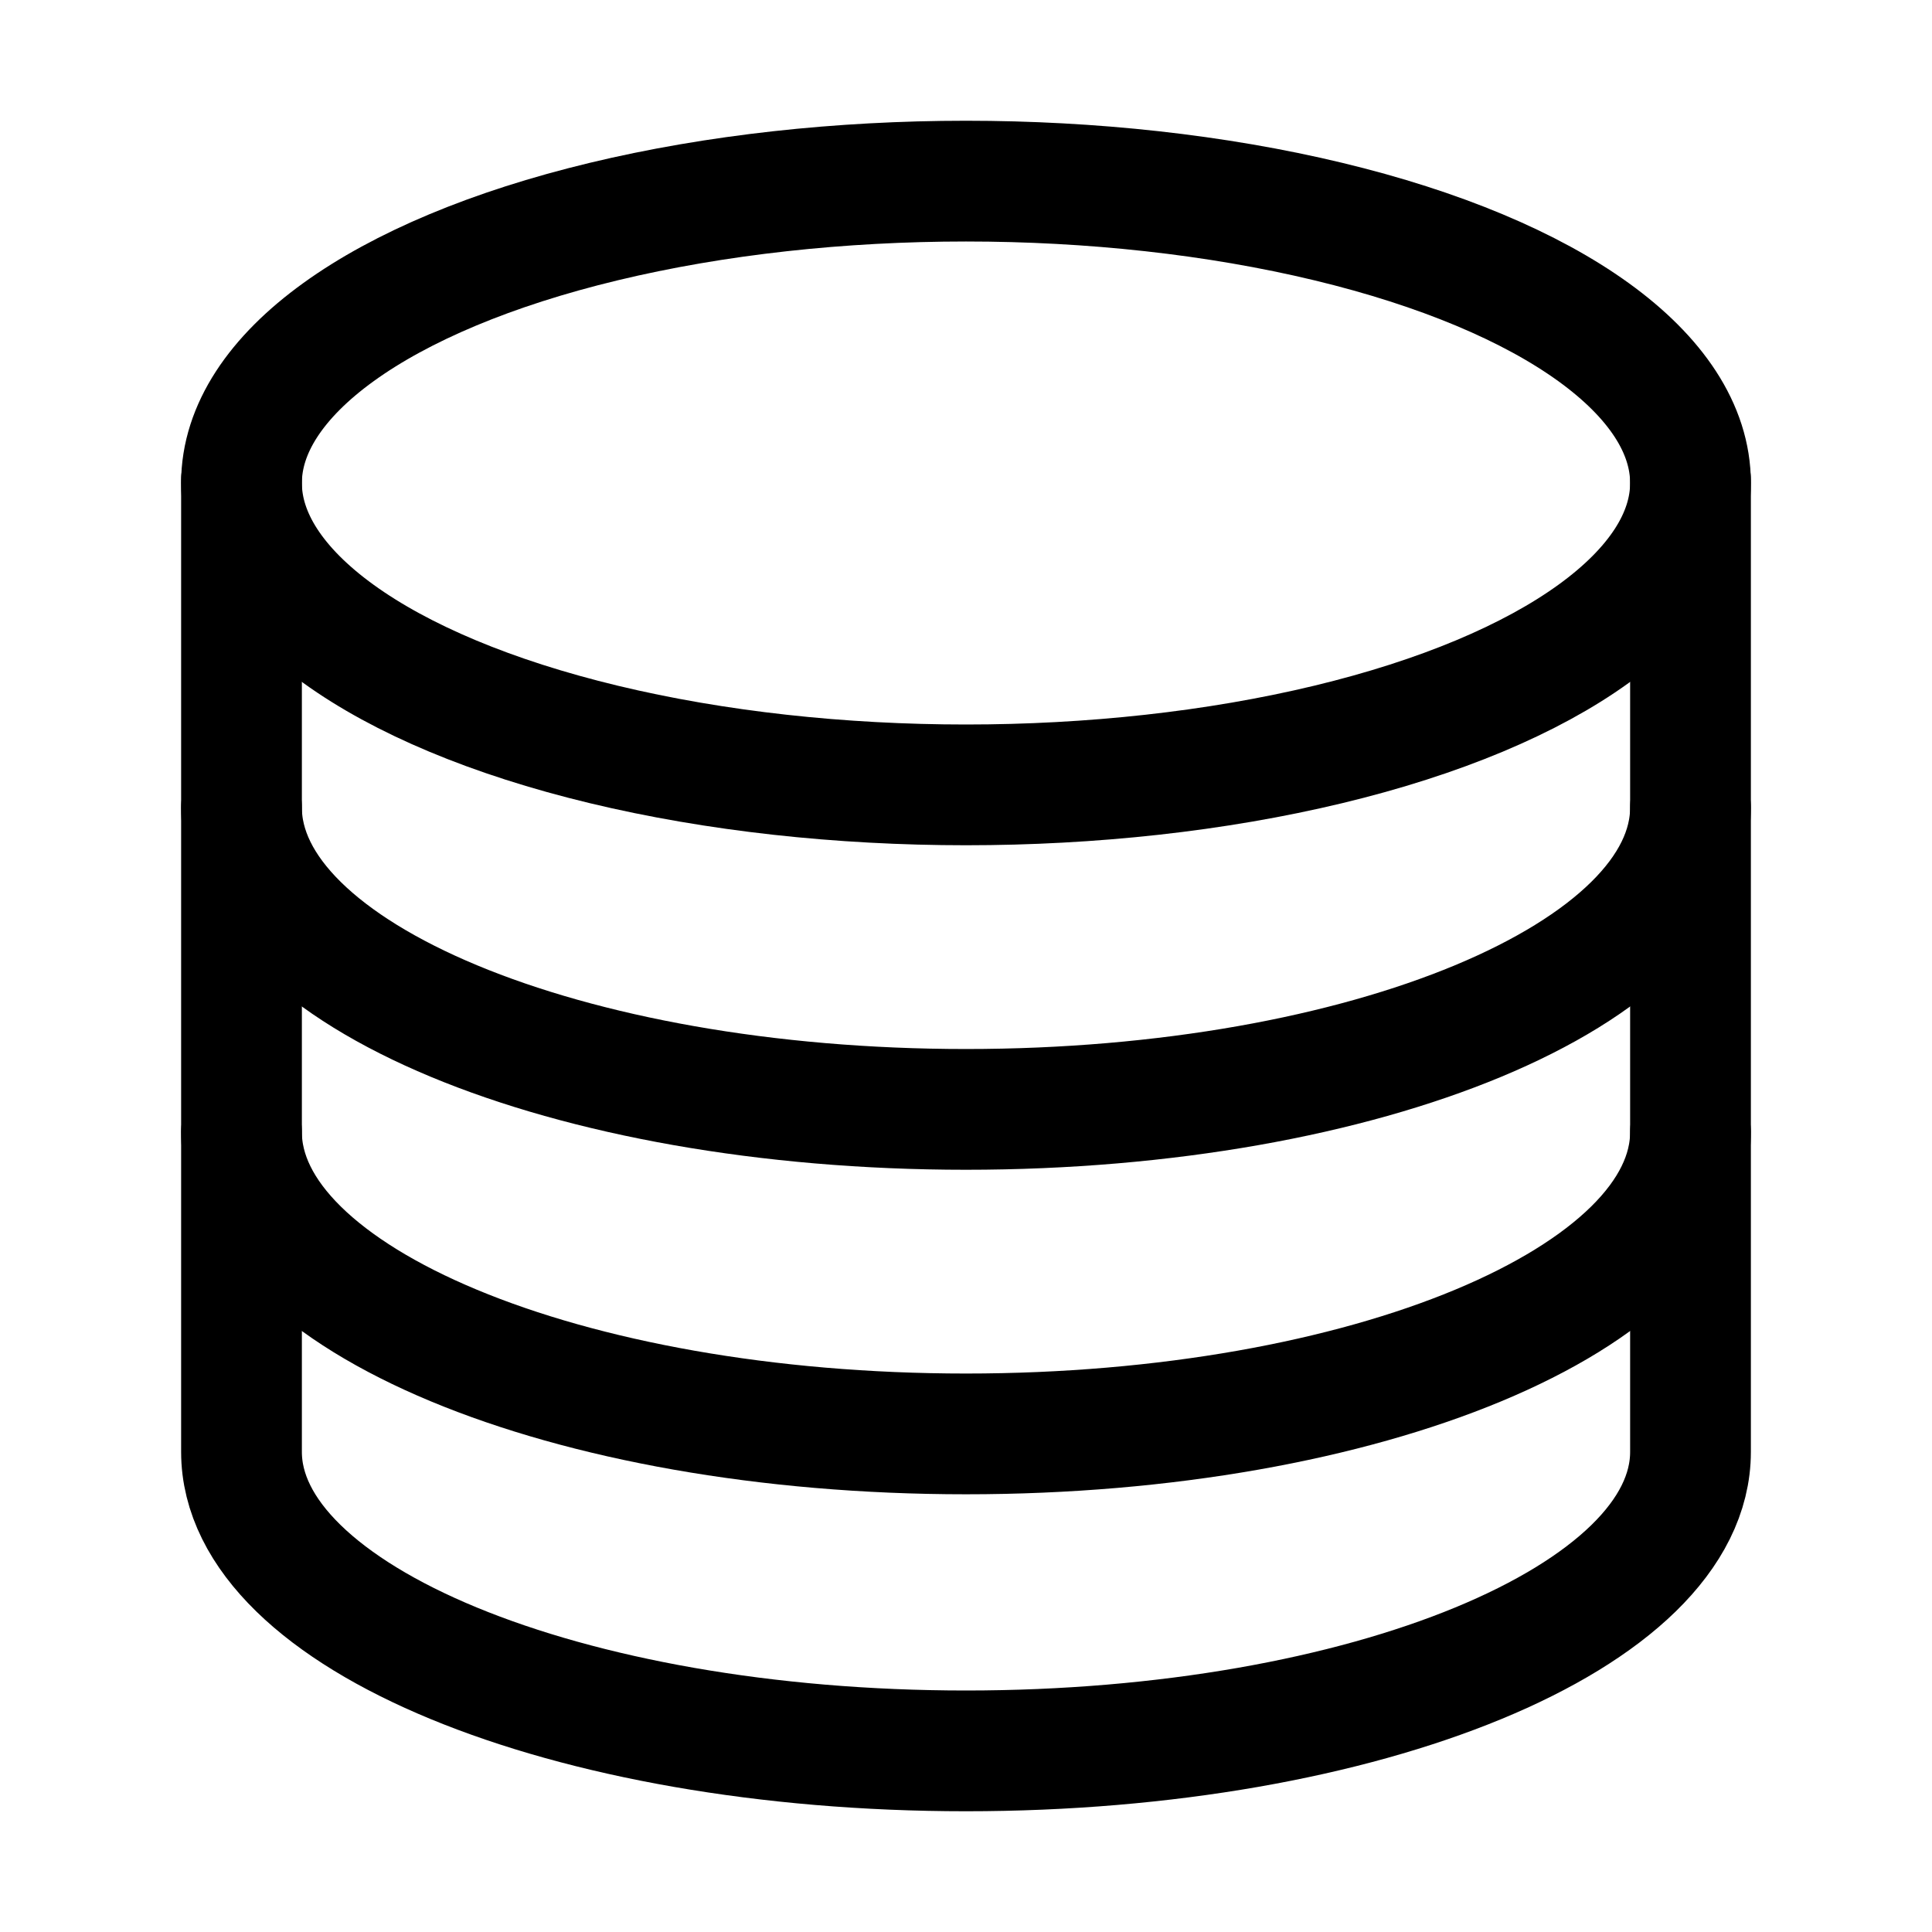
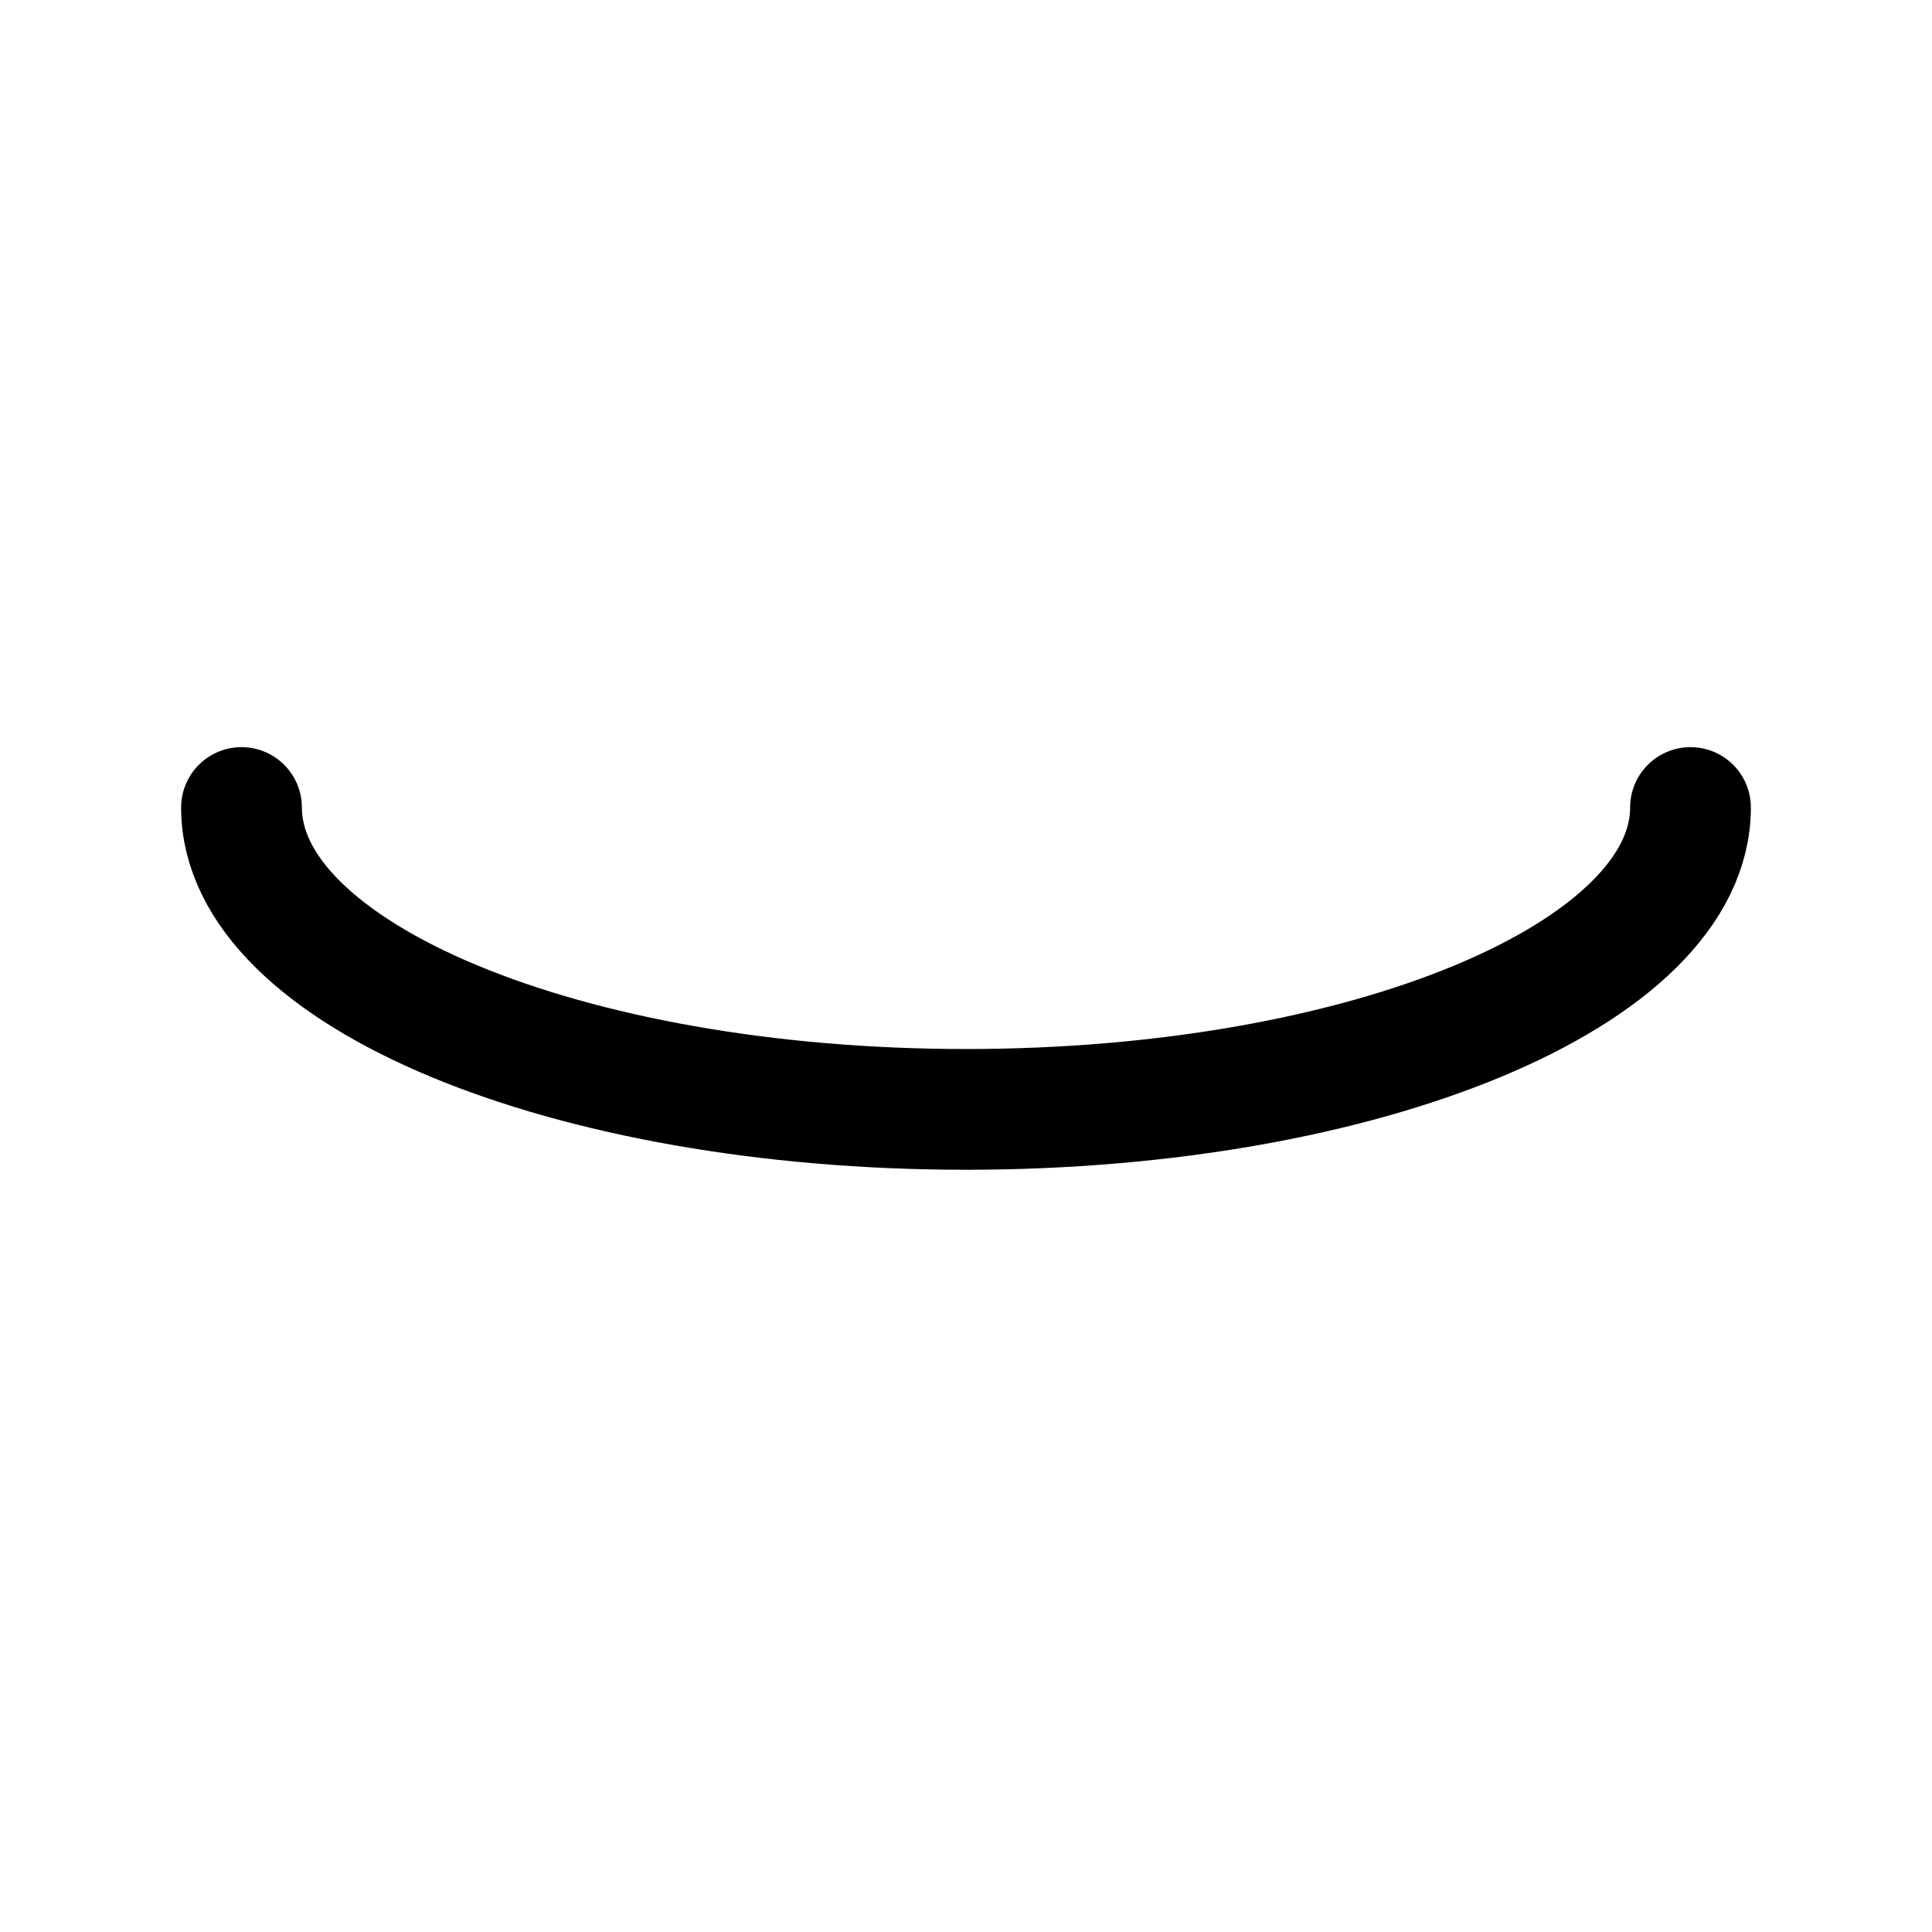
<svg xmlns="http://www.w3.org/2000/svg" width="512" height="512" viewBox="0 0 512 512">
  <title>ionicons-v5-l</title>
-   <ellipse cx="256" cy="128" rx="192" ry="80" style="fill:none;stroke:#000;stroke-linecap:round;stroke-miterlimit:10;stroke-width:32px" />
  <path d="M448,214c0,44.18-86,80-192,80S64,258.18,64,214" style="fill:none;stroke:#000;stroke-linecap:round;stroke-miterlimit:10;stroke-width:32px" />
-   <path d="M448,300c0,44.18-86,80-192,80S64,344.18,64,300" style="fill:none;stroke:#000;stroke-linecap:round;stroke-miterlimit:10;stroke-width:32px" />
-   <path d="M64,127.24V384.76C64,428.52,150,464,256,464s192-35.48,192-79.24V127.24" style="fill:none;stroke:#000;stroke-linecap:round;stroke-miterlimit:10;stroke-width:32px" />
</svg>